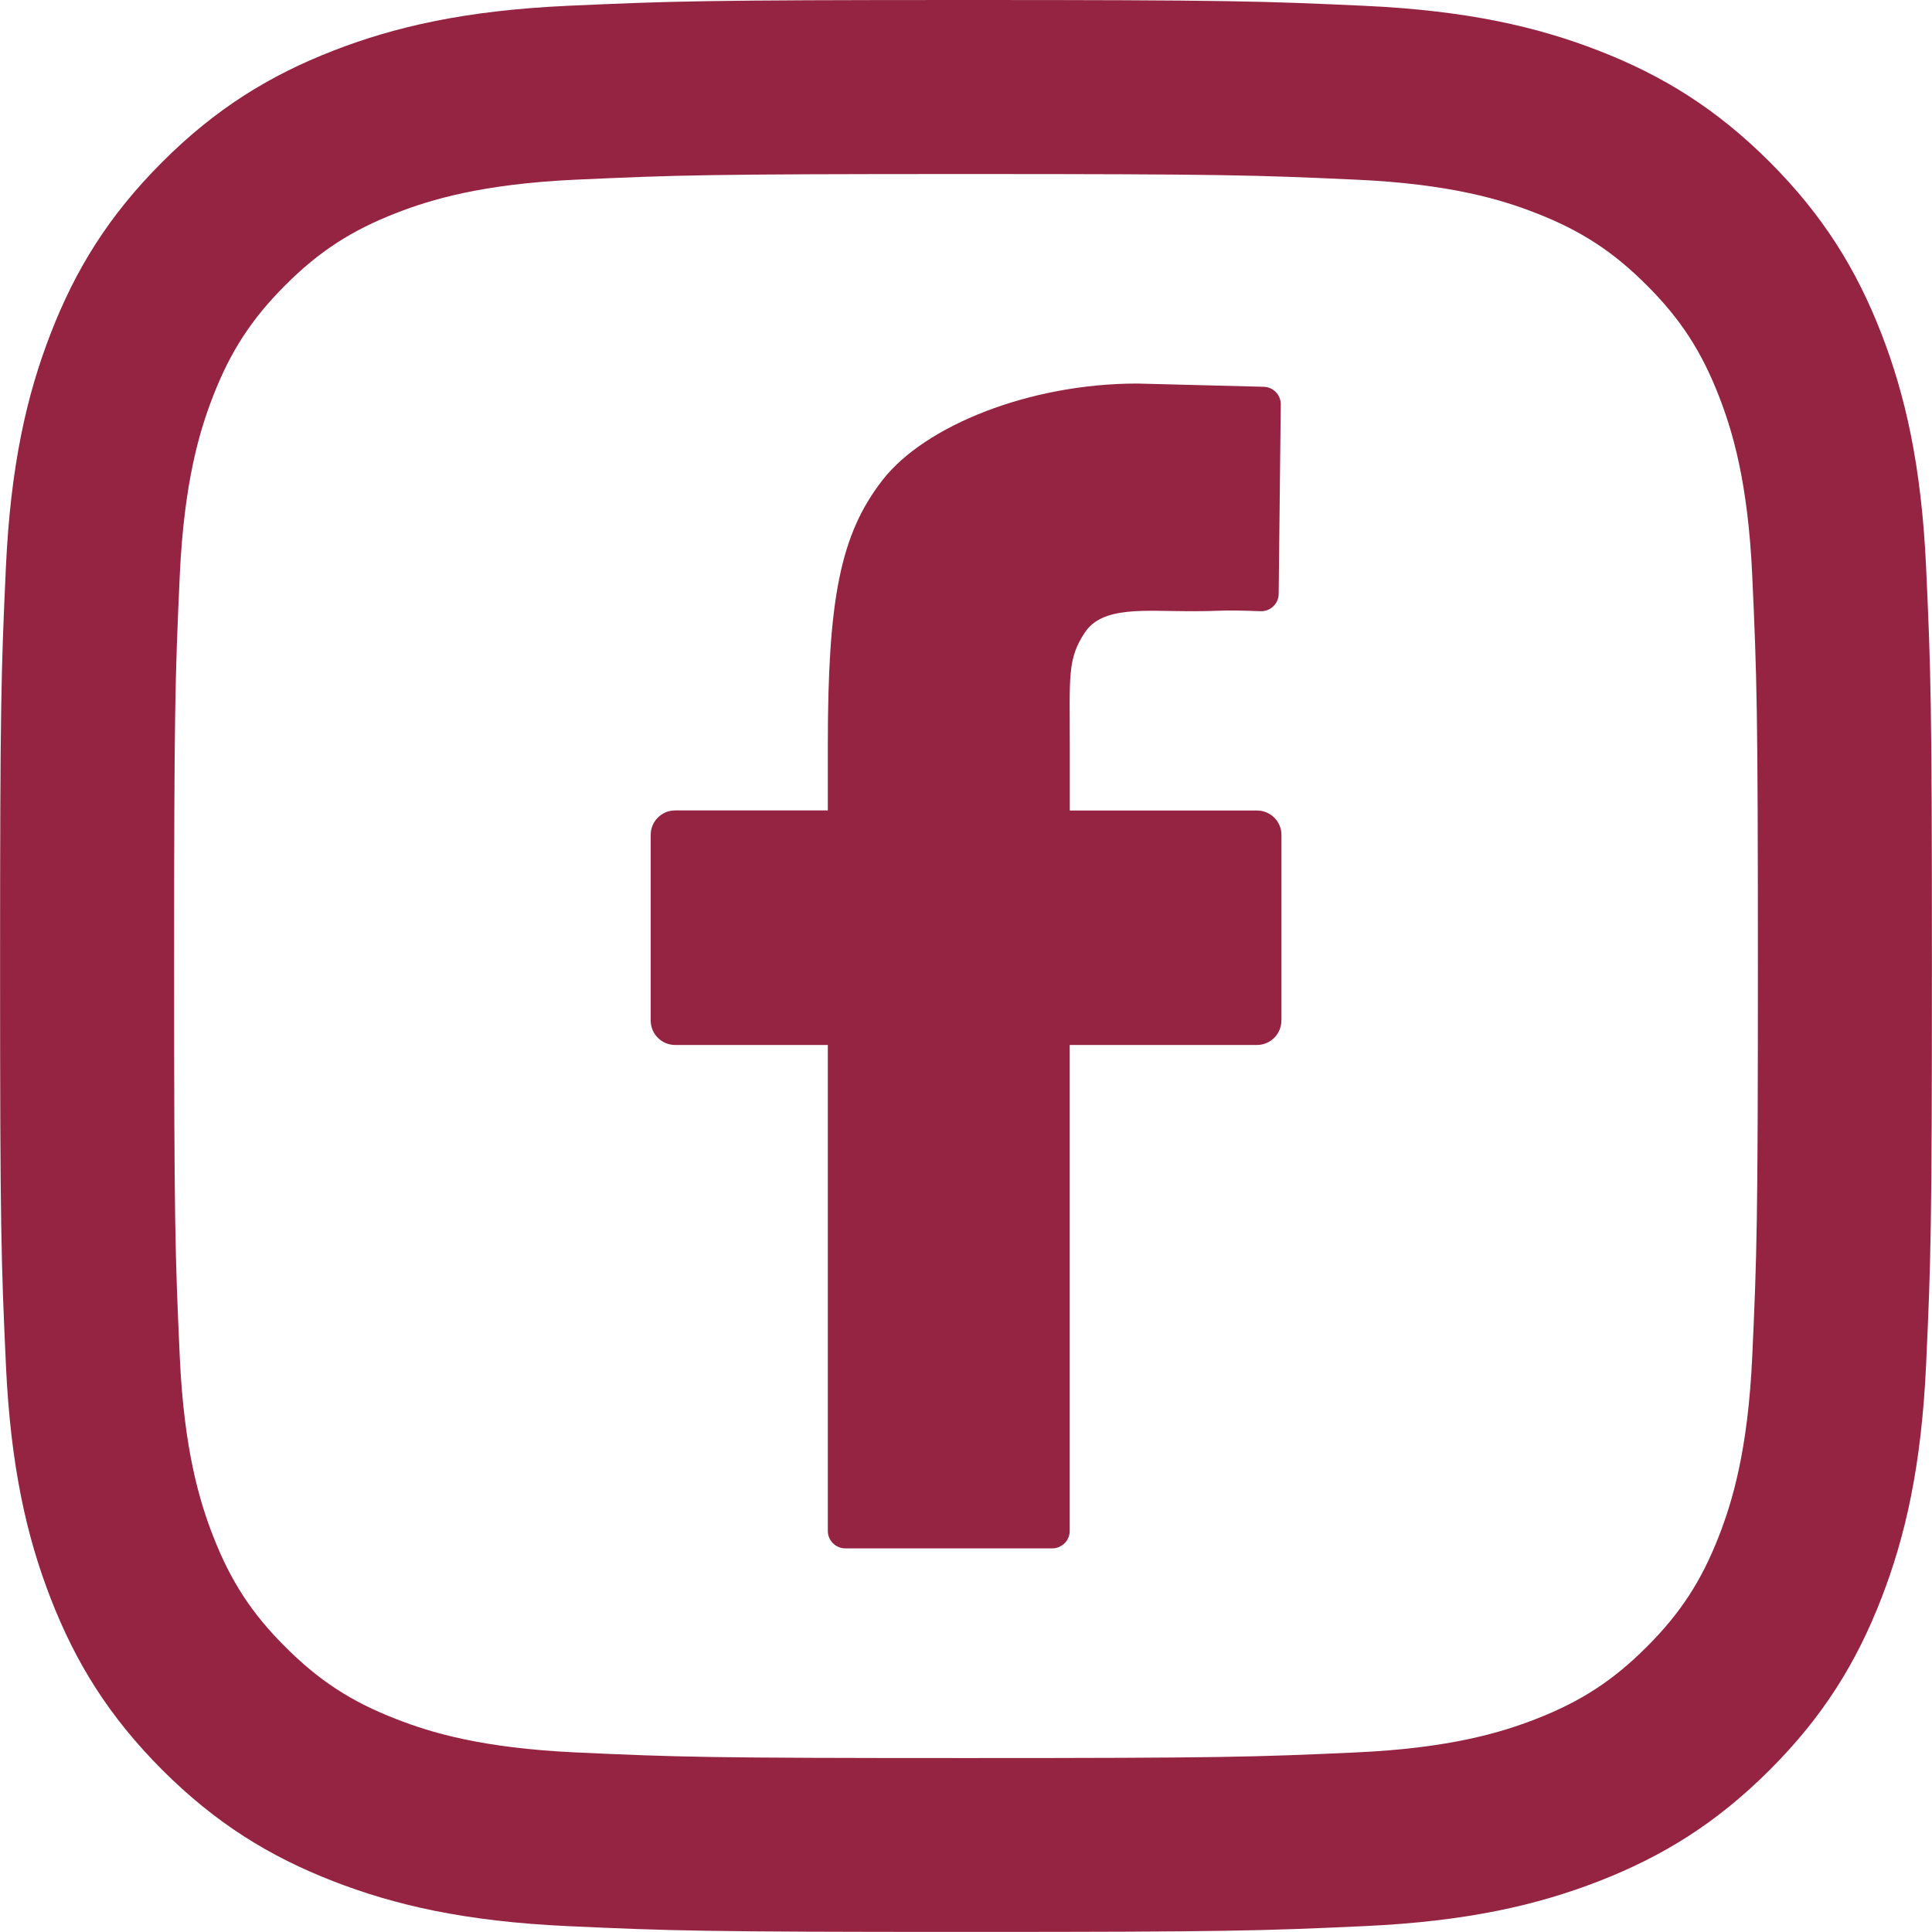
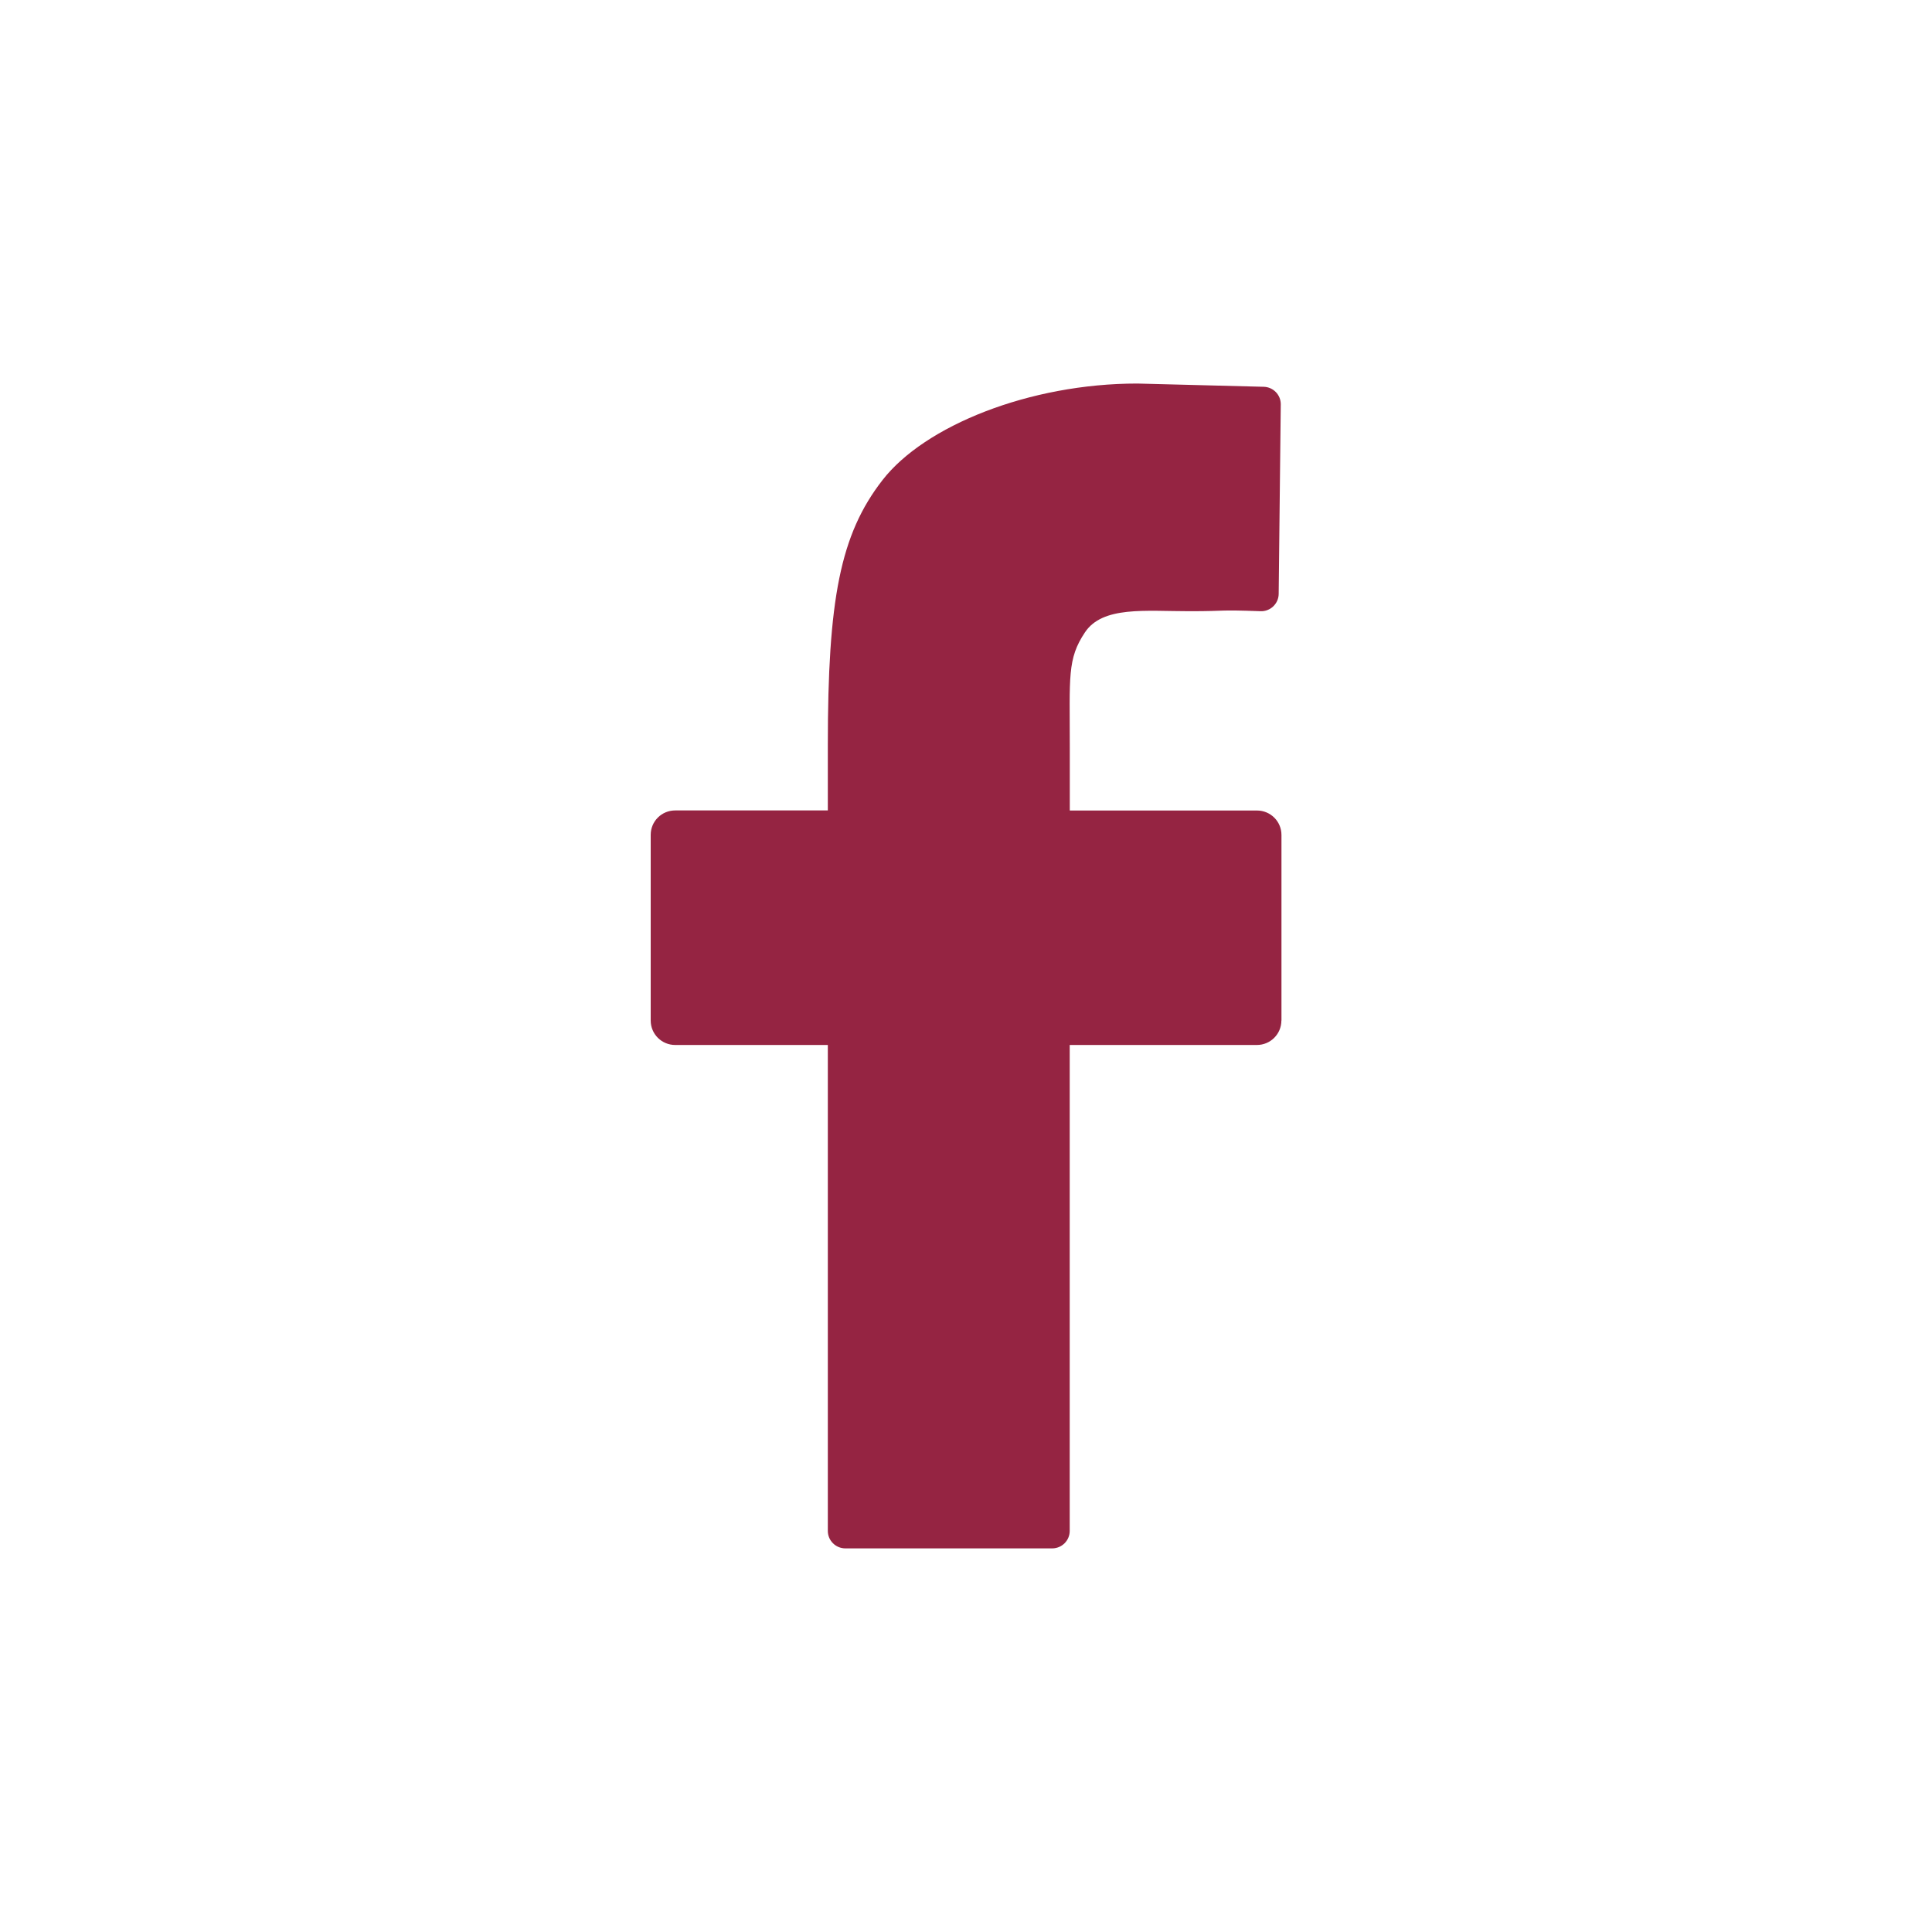
<svg xmlns="http://www.w3.org/2000/svg" id="Ebene_1" width="25" height="25" viewBox="0 0 25 25">
  <path d="m16.581,13.206c0,.175-.142.316-.317.316h-2.422v6.288c0,.125-.102.226-.227.226h-2.676c-.125,0-.227-.101-.227-.226v-6.288h-1.975c-.175,0-.317-.141-.317-.316v-2.403c0-.175.141-.316.317-.316h1.975v-.845c0-1.884.159-2.724.707-3.429.546-.704,1.903-1.25,3.297-1.25l1.636.042c.124.003.223.105.221.229l-.027,2.451c-.001.127-.108.229-.235.224-.583-.021-.404,0-.919,0-.574,0-1.125-.069-1.353.274-.23.344-.196.571-.196,1.486v.819h2.422c.175,0,.317.141.317.316v2.403Z" fill="#952442" />
-   <path d="m12.5,0c-3.395,0-3.821.015-5.154.075-1.33.061-2.239.272-3.034.581-.822.32-1.519.747-2.214,1.442-.695.695-1.122,1.392-1.441,2.214-.309.795-.52,1.704-.581,3.034-.061,1.333-.075,1.759-.075,5.154s.014,3.82.075,5.153c.061,1.331.272,2.239.581,3.034.32.822.747,1.519,1.441,2.214.695.695,1.392,1.122,2.214,1.442.795.309,1.704.52,3.034.581,1.333.061,1.759.075,5.154.075s3.821-.014,5.154-.075c1.33-.061,2.239-.272,3.034-.581.822-.32,1.519-.747,2.214-1.442.695-.695,1.122-1.392,1.441-2.214.309-.795.52-1.704.581-3.034.061-1.333.075-1.759.075-5.153s-.014-3.821-.075-5.154c-.061-1.33-.272-2.239-.581-3.034-.32-.822-.747-1.519-1.441-2.214-.695-.695-1.392-1.122-2.214-1.442-.795-.309-1.704-.52-3.034-.581-1.333-.061-1.759-.075-5.154-.075m0,2.252c3.338,0,3.733.013,5.051.073,1.219.056,1.881.259,2.321.431.584.227 1.0.498,1.437.935.438.438.708.854.935,1.438.171.44.375,1.102.43,2.321.06,1.318.073,1.714.073,5.051,0,3.337-.013,3.733-.073,5.051-.056,1.219-.259,1.881-.43,2.321-.227.584-.498 1-.935,1.437-.437.437-.854.708-1.437.935-.441.171-1.102.375-2.321.431-1.318.06-1.713.073-5.051.073s-3.733-.012-5.051-.073c-1.219-.056-1.881-.259-2.321-.431-.584-.226-1-.498-1.437-.935-.438-.437-.708-.854-.935-1.437-.171-.441-.375-1.102-.43-2.321-.06-1.318-.073-1.714-.073-5.051,0-3.338.013-3.733.073-5.051.056-1.219.259-1.881.43-2.321.227-.584.498-1.0.935-1.438.437-.437.854-.708,1.437-.935.441-.171,1.102-.375,2.321-.431,1.319-.06,1.714-.073,5.051-.073" fill="#952442" />
</svg>